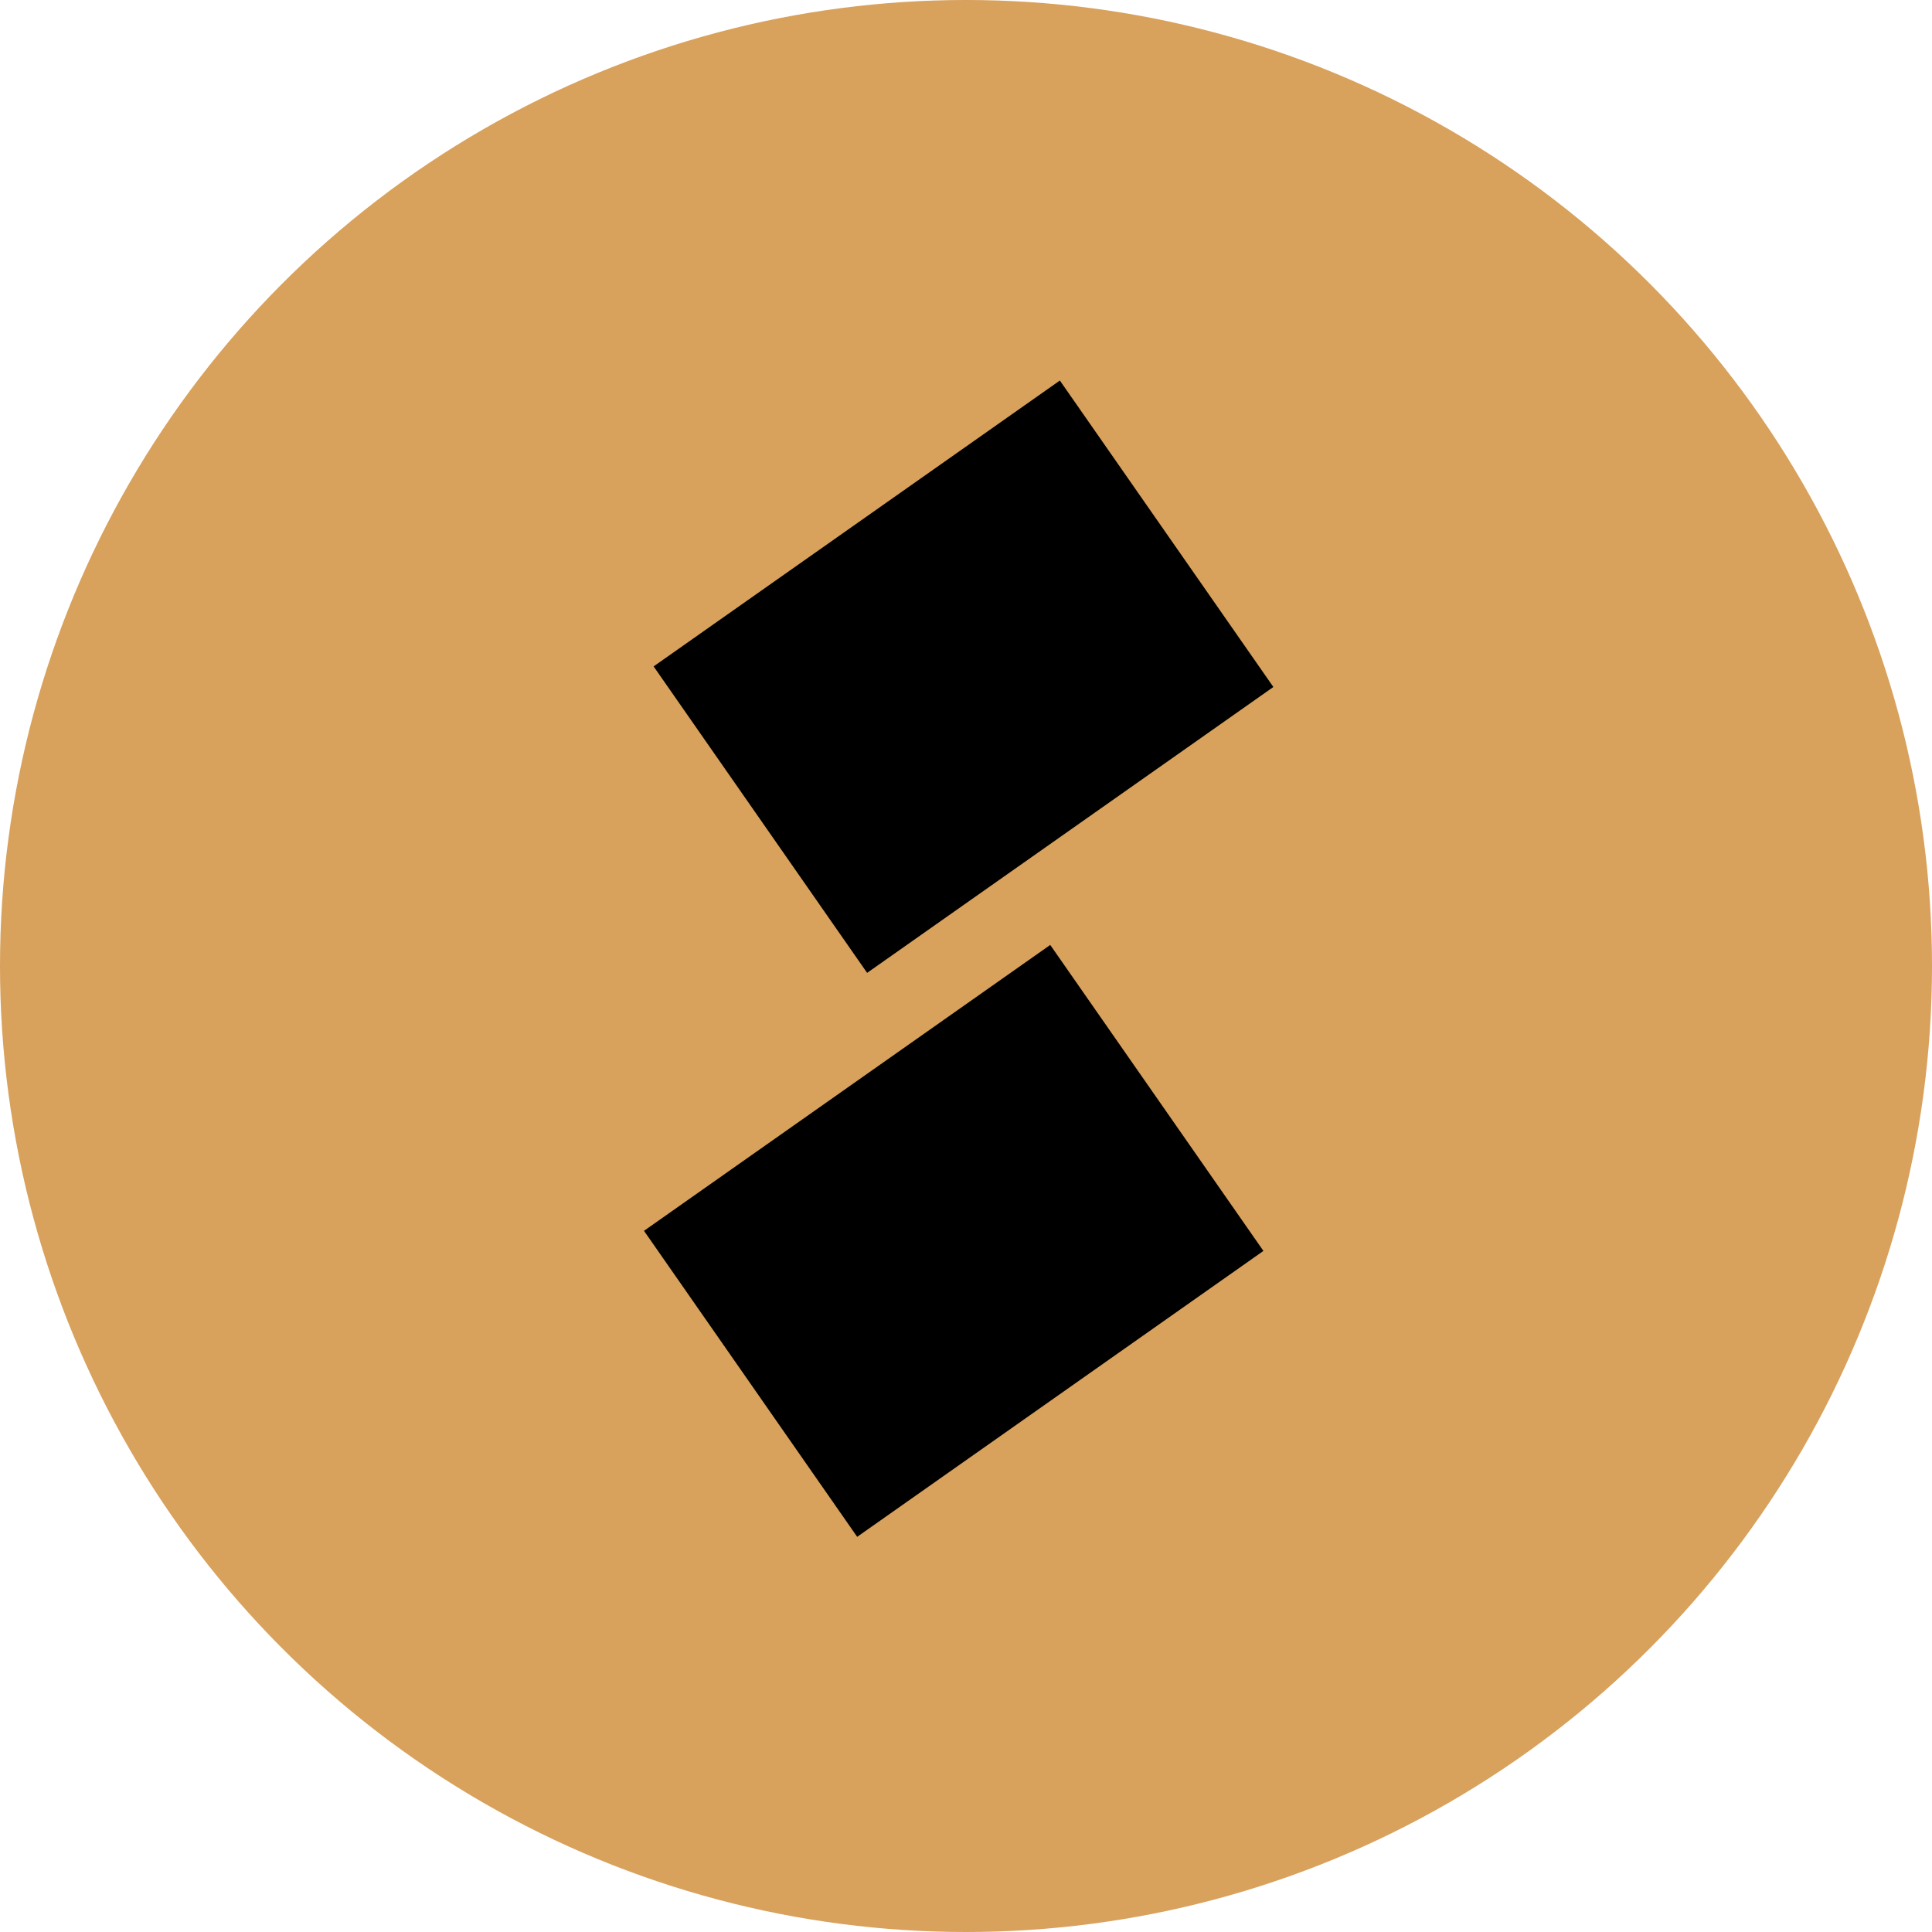
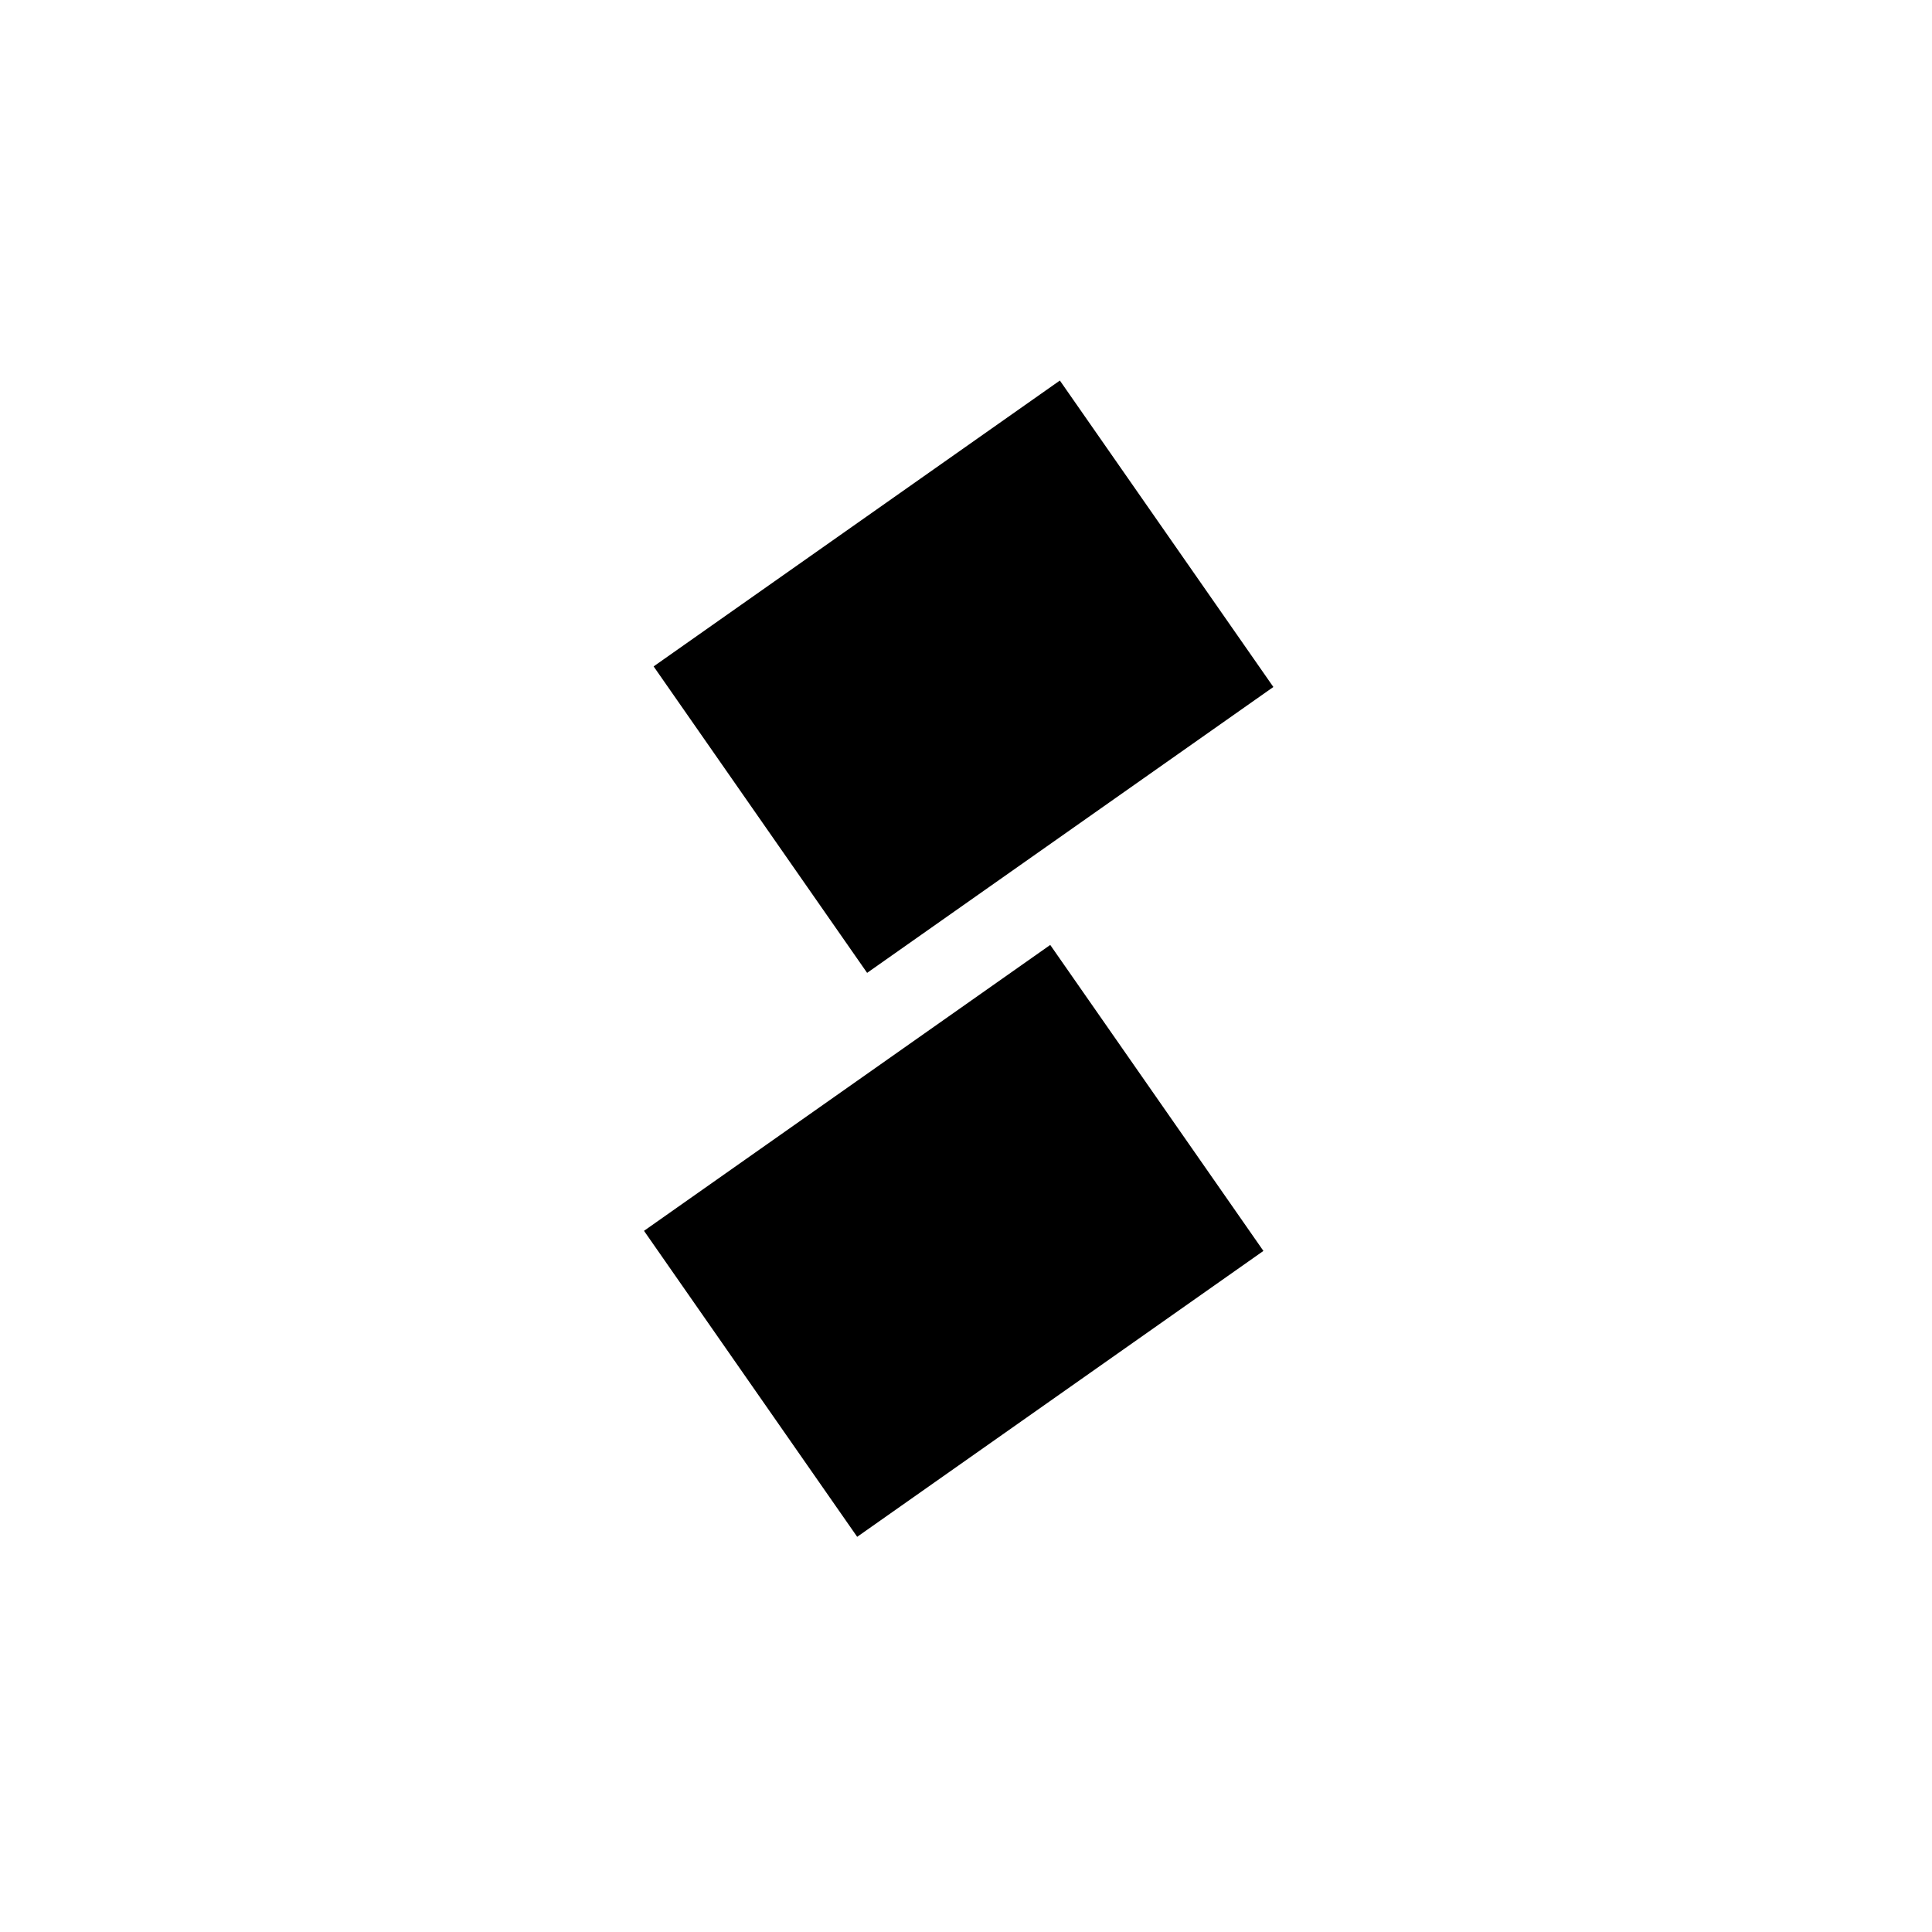
<svg xmlns="http://www.w3.org/2000/svg" width="132" height="132" viewBox="0 0 132 132" fill="none">
-   <circle cx="66" cy="66" r="66" fill="#D8A15C" />
  <path d="M72.413 25.999L44.657 45.531L59.244 66.469L87 46.937L72.413 25.999Z" fill="black" />
  <path d="M71.755 64.561L44 84.094L58.565 105L86.32 85.467L71.755 64.561Z" fill="black" />
</svg>